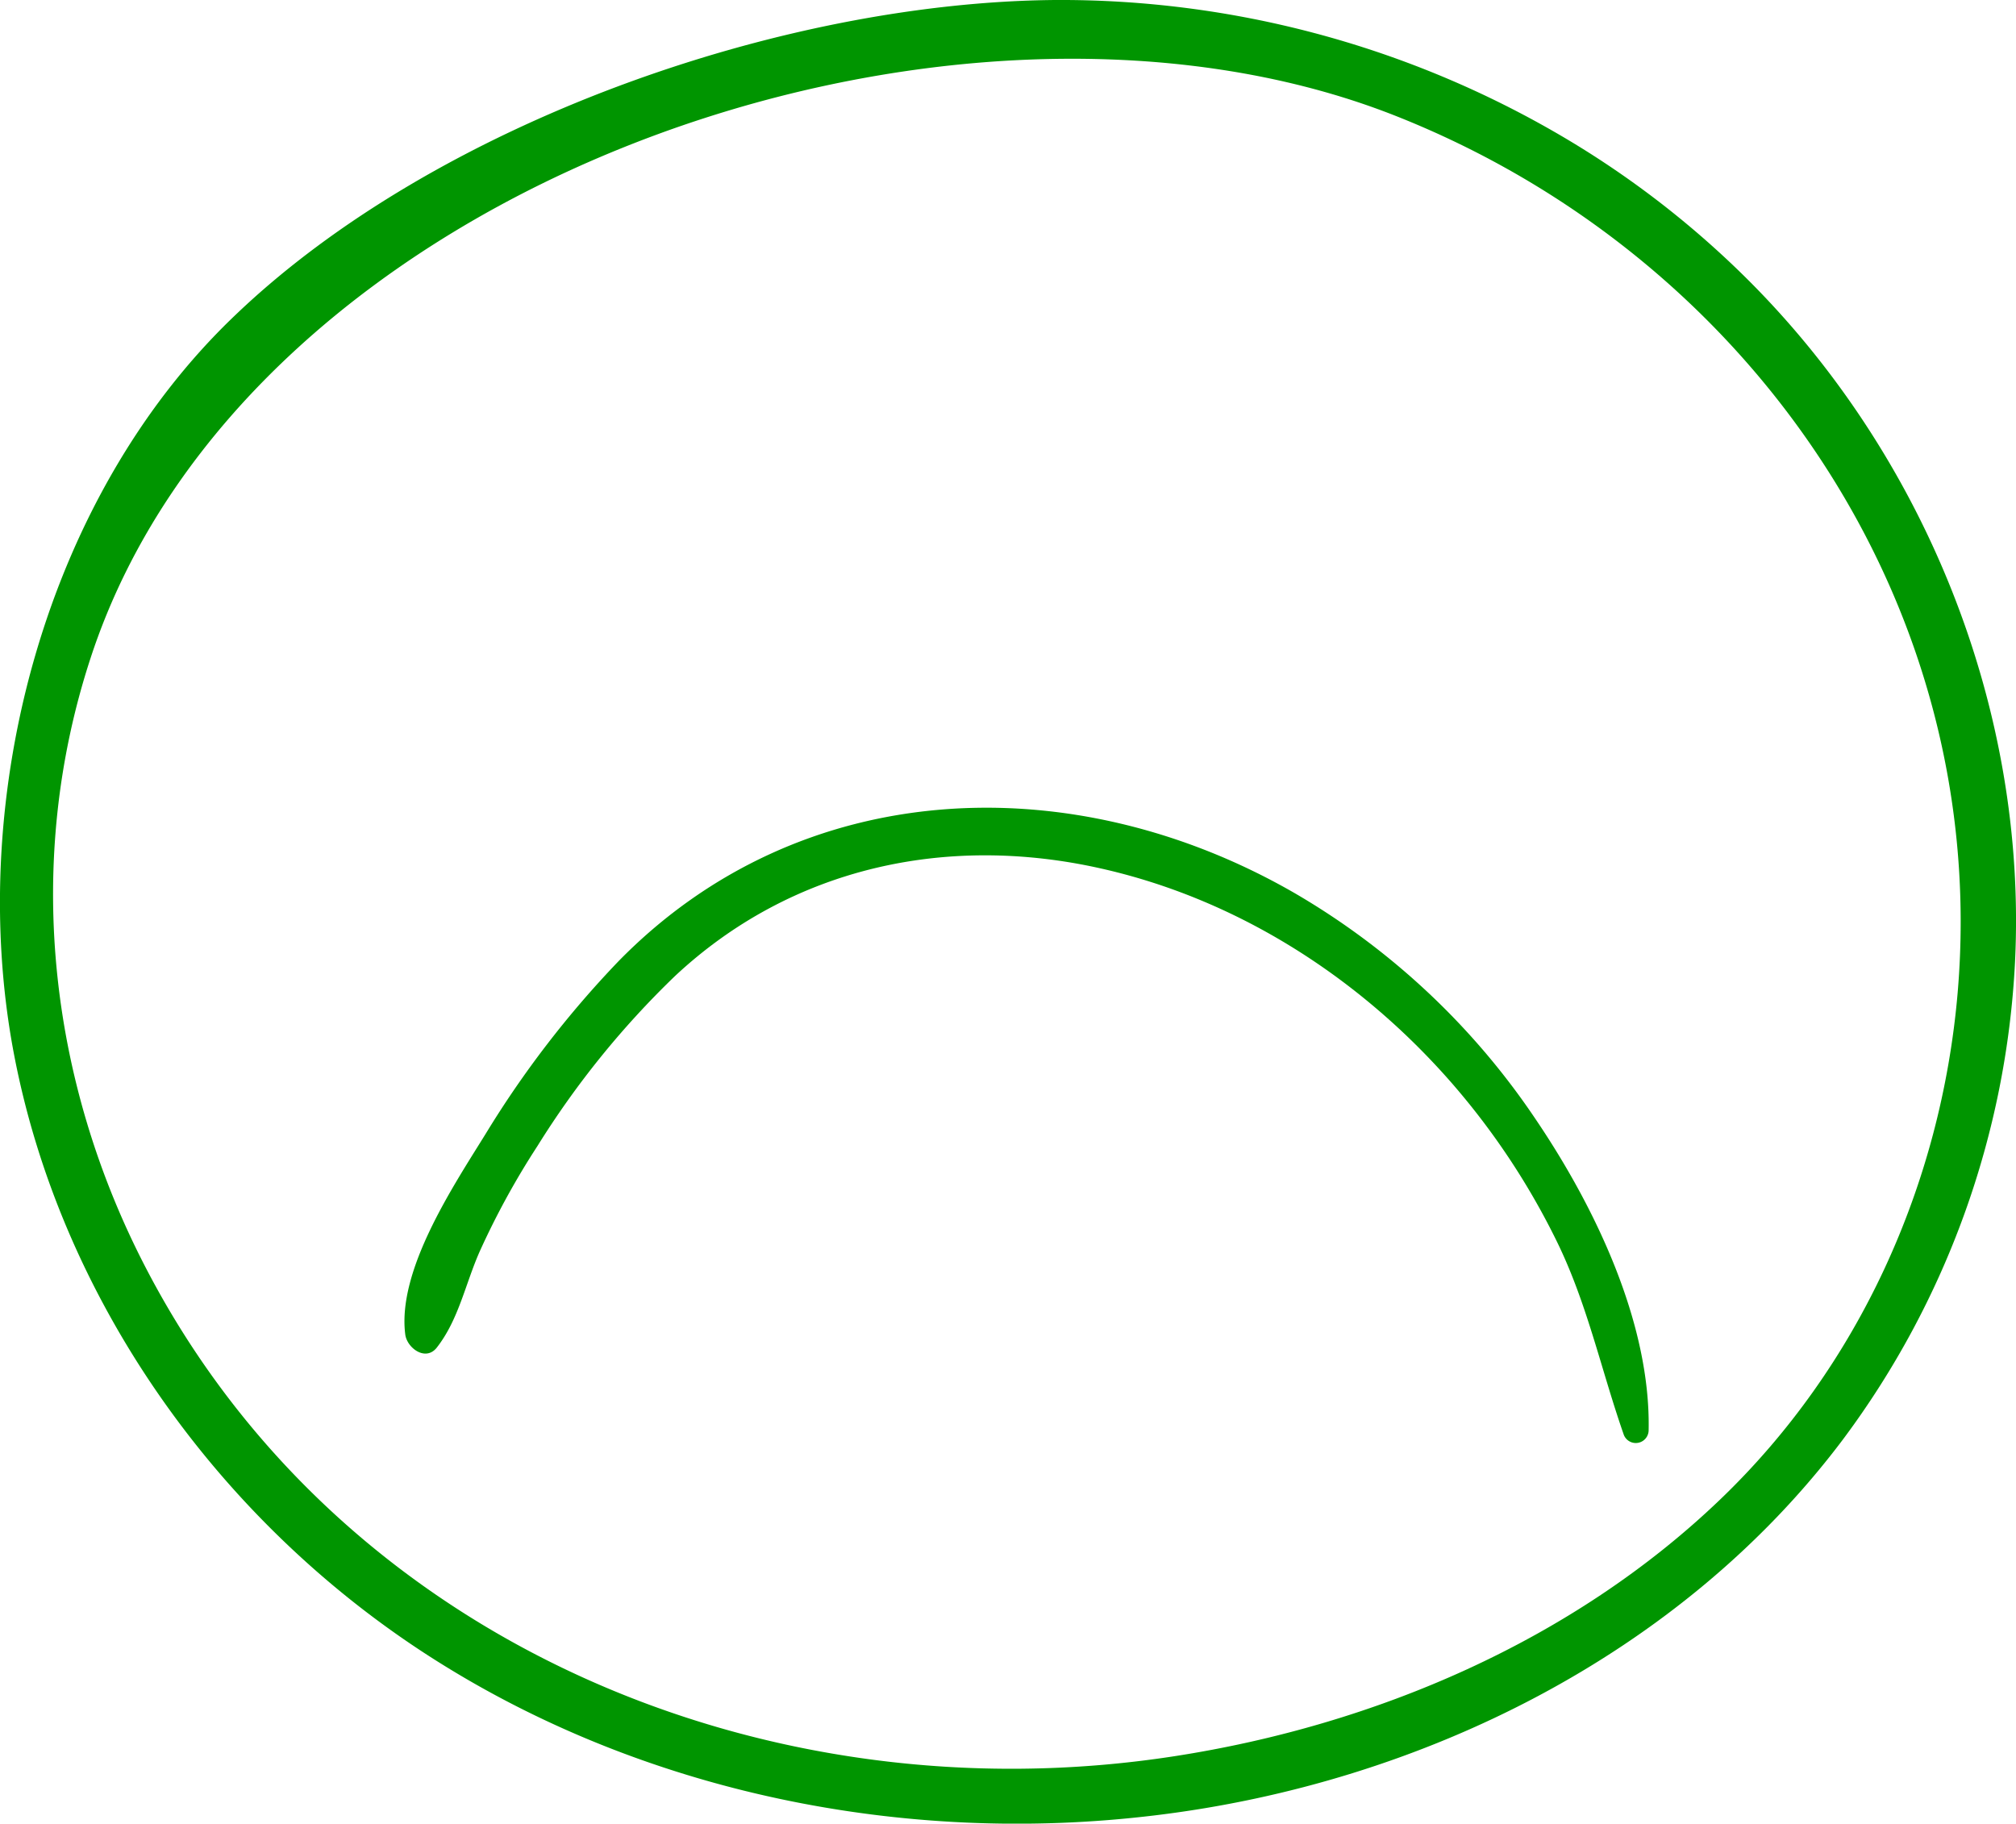
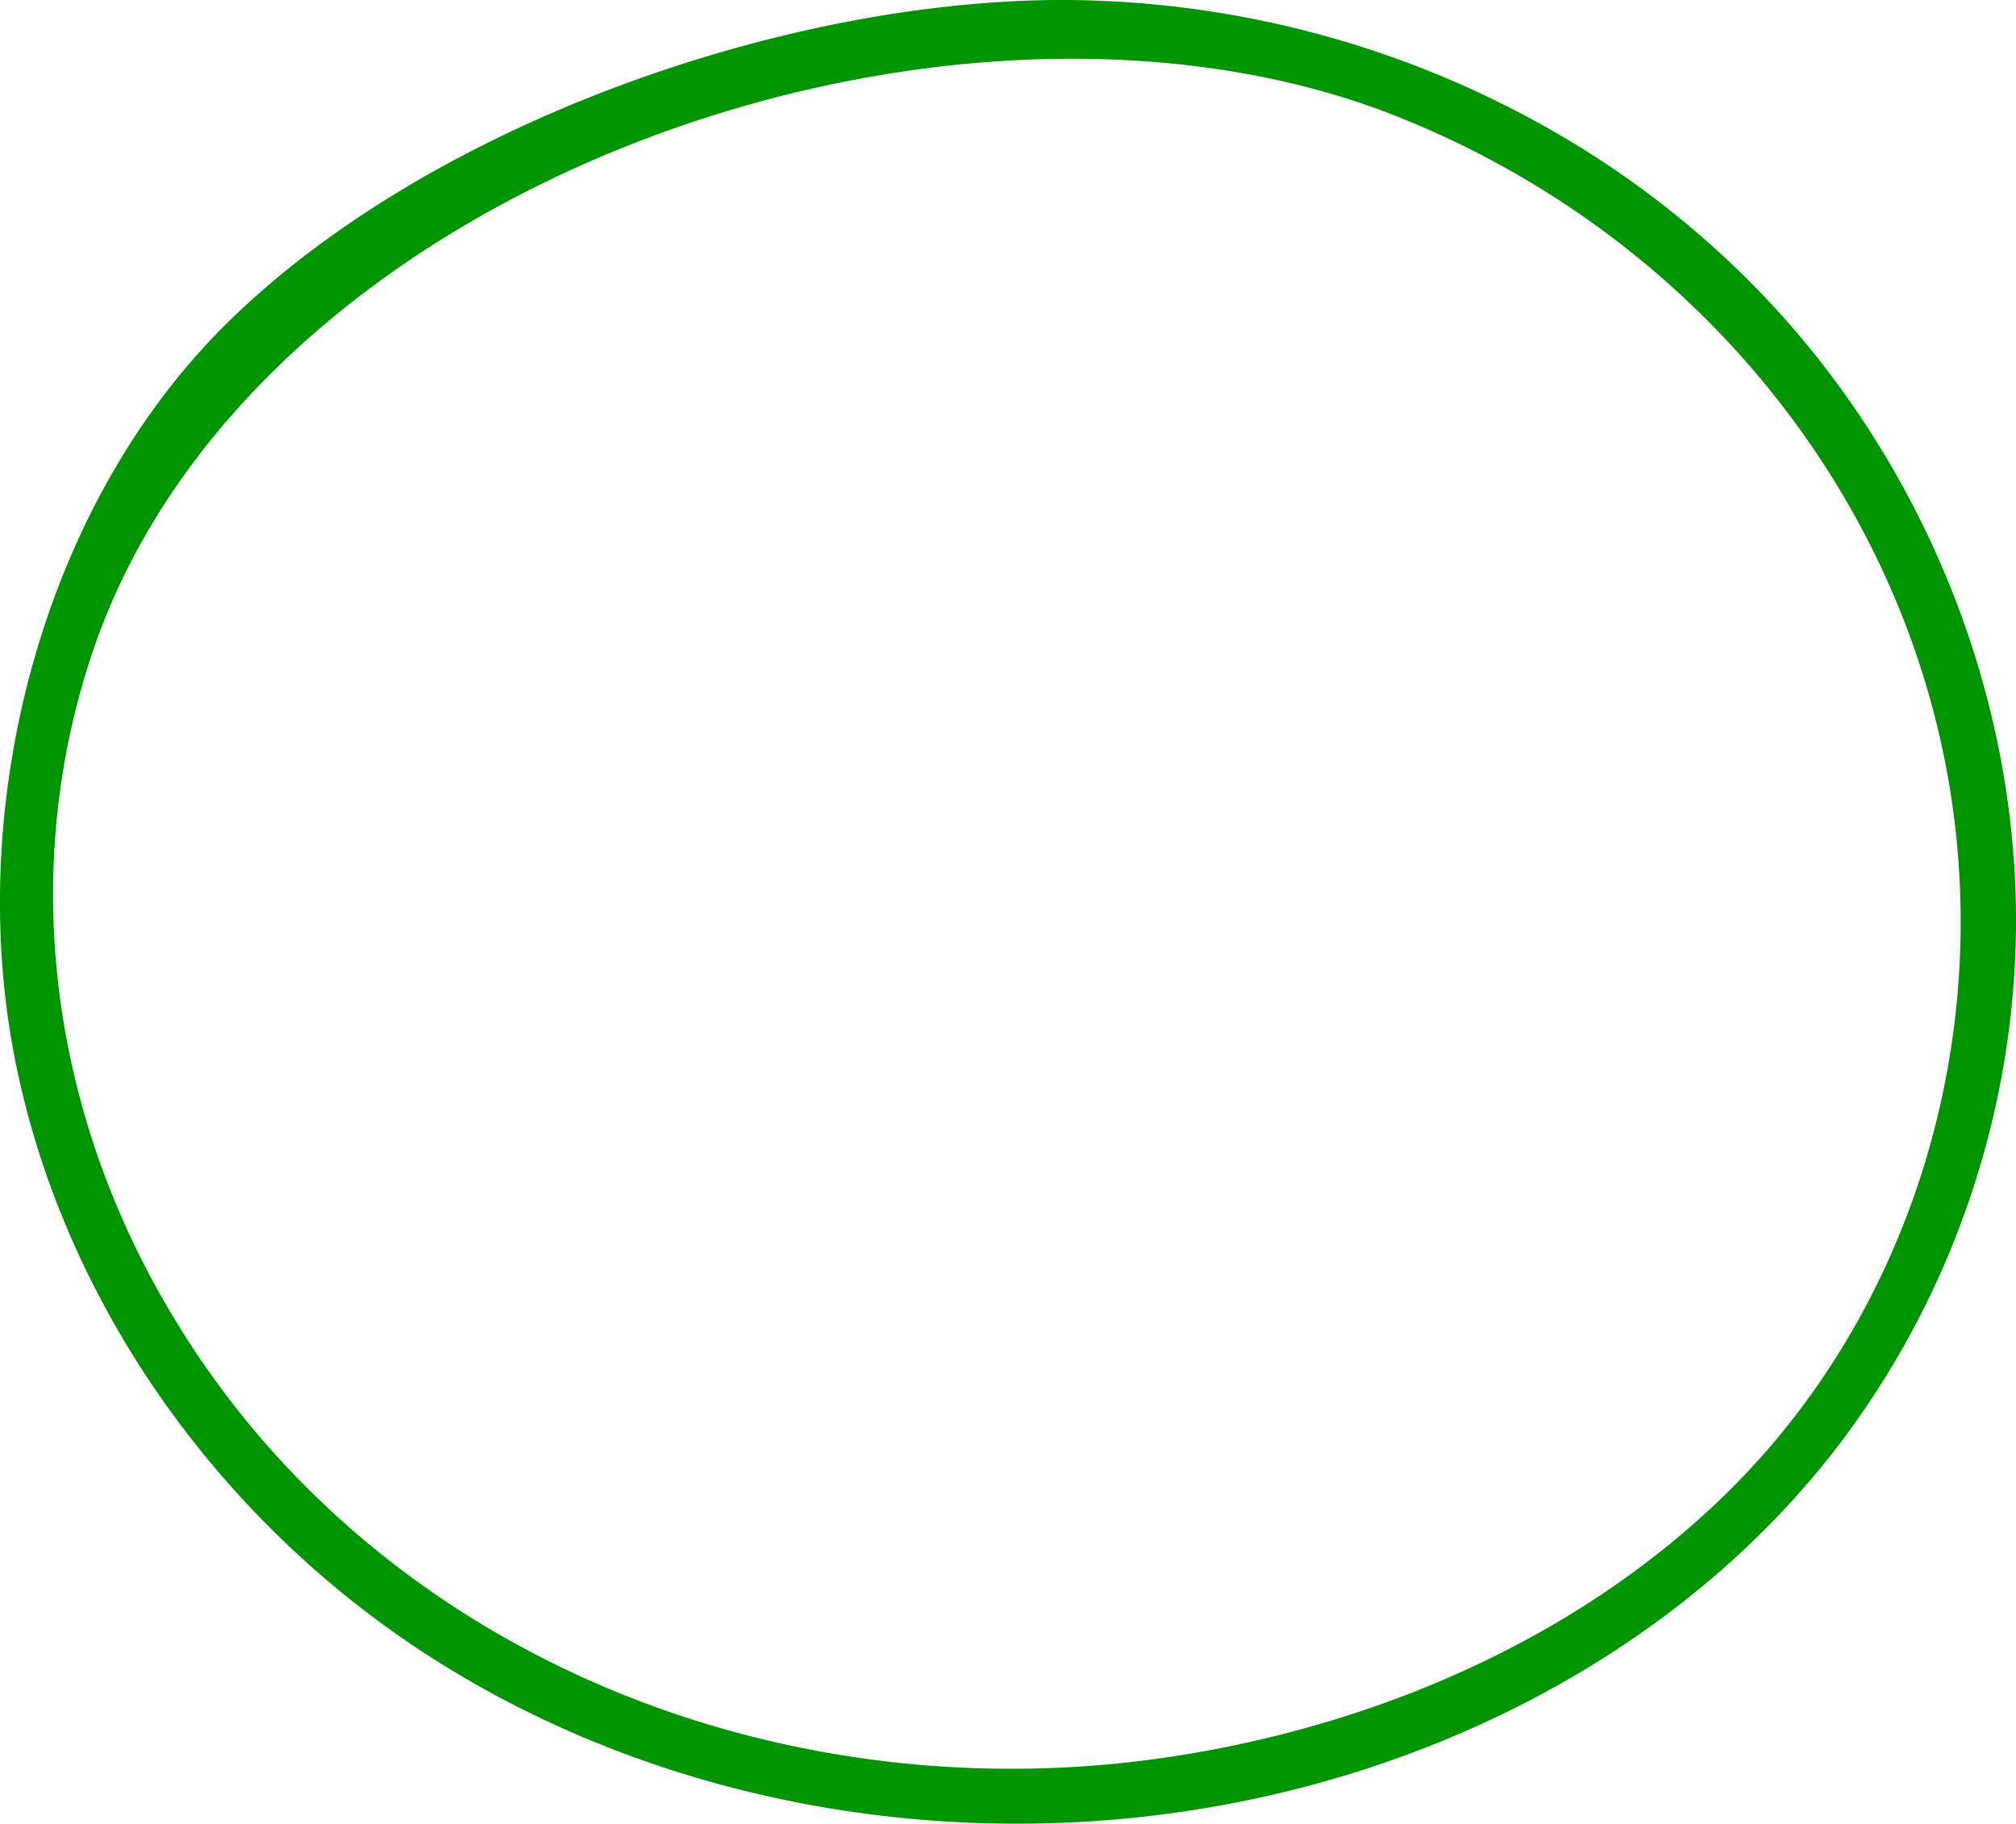
<svg xmlns="http://www.w3.org/2000/svg" viewBox="0 0 222.8 201.55">
  <defs>
    <style>.cls-1{fill:#009500;}</style>
  </defs>
  <title>smile1</title>
  <g id="Слой_2" data-name="Слой 2">
    <g id="Слой_24" data-name="Слой 24">
      <path class="cls-1" d="M171.78,14.57A109.47,109.47,0,0,0,116.64,0C86.39.24,48.18,13.6,26,34.83,5,54.82-3.72,87.92,1.45,116,6.52,143.39,24,168,47.51,183.09S100,204,127.68,200.63c29.43-3.56,58.12-17.8,75.95-41.48a96.27,96.27,0,0,0,19.06-52.81c1.38-28-10-56.23-30-75.9A103.21,103.21,0,0,0,171.78,14.57Zm44.57,95.17c-1.82,21.12-10.9,41.29-26.26,56-16.29,15.61-38.12,24.92-60.25,28.35-45.12,7-92.2-12.57-113.69-53.9C5.31,119.35,2.67,95.17,10,72.76c17.15-52.57,95.11-79.29,144.12-60C193.55,28.3,220,67,216.35,109.74Z" />
-       <path class="cls-1" d="M44.79,147.5c.2,1.49,2.25,3,3.48,1.44,2.45-3.13,3.17-7.12,4.79-10.73a87.3,87.3,0,0,1,6.33-11.54,97.54,97.54,0,0,1,15.2-18.79c12.83-12,29.94-15.71,46.93-11.93,14.9,3.31,28.23,11.76,38.34,23.09a80.67,80.67,0,0,1,12,17.77c3.5,7,5,14.3,7.56,21.66a1.42,1.42,0,0,0,2.78-.37c.25-11.93-6-24.85-12.56-34.51A81.35,81.35,0,0,0,143.1,98.72c-24.36-14.06-54.54-13.13-74.75,7.52a110.9,110.9,0,0,0-14.7,19.11C50.06,131.14,43.87,140.43,44.79,147.5Z" />
    </g>
  </g>
</svg>